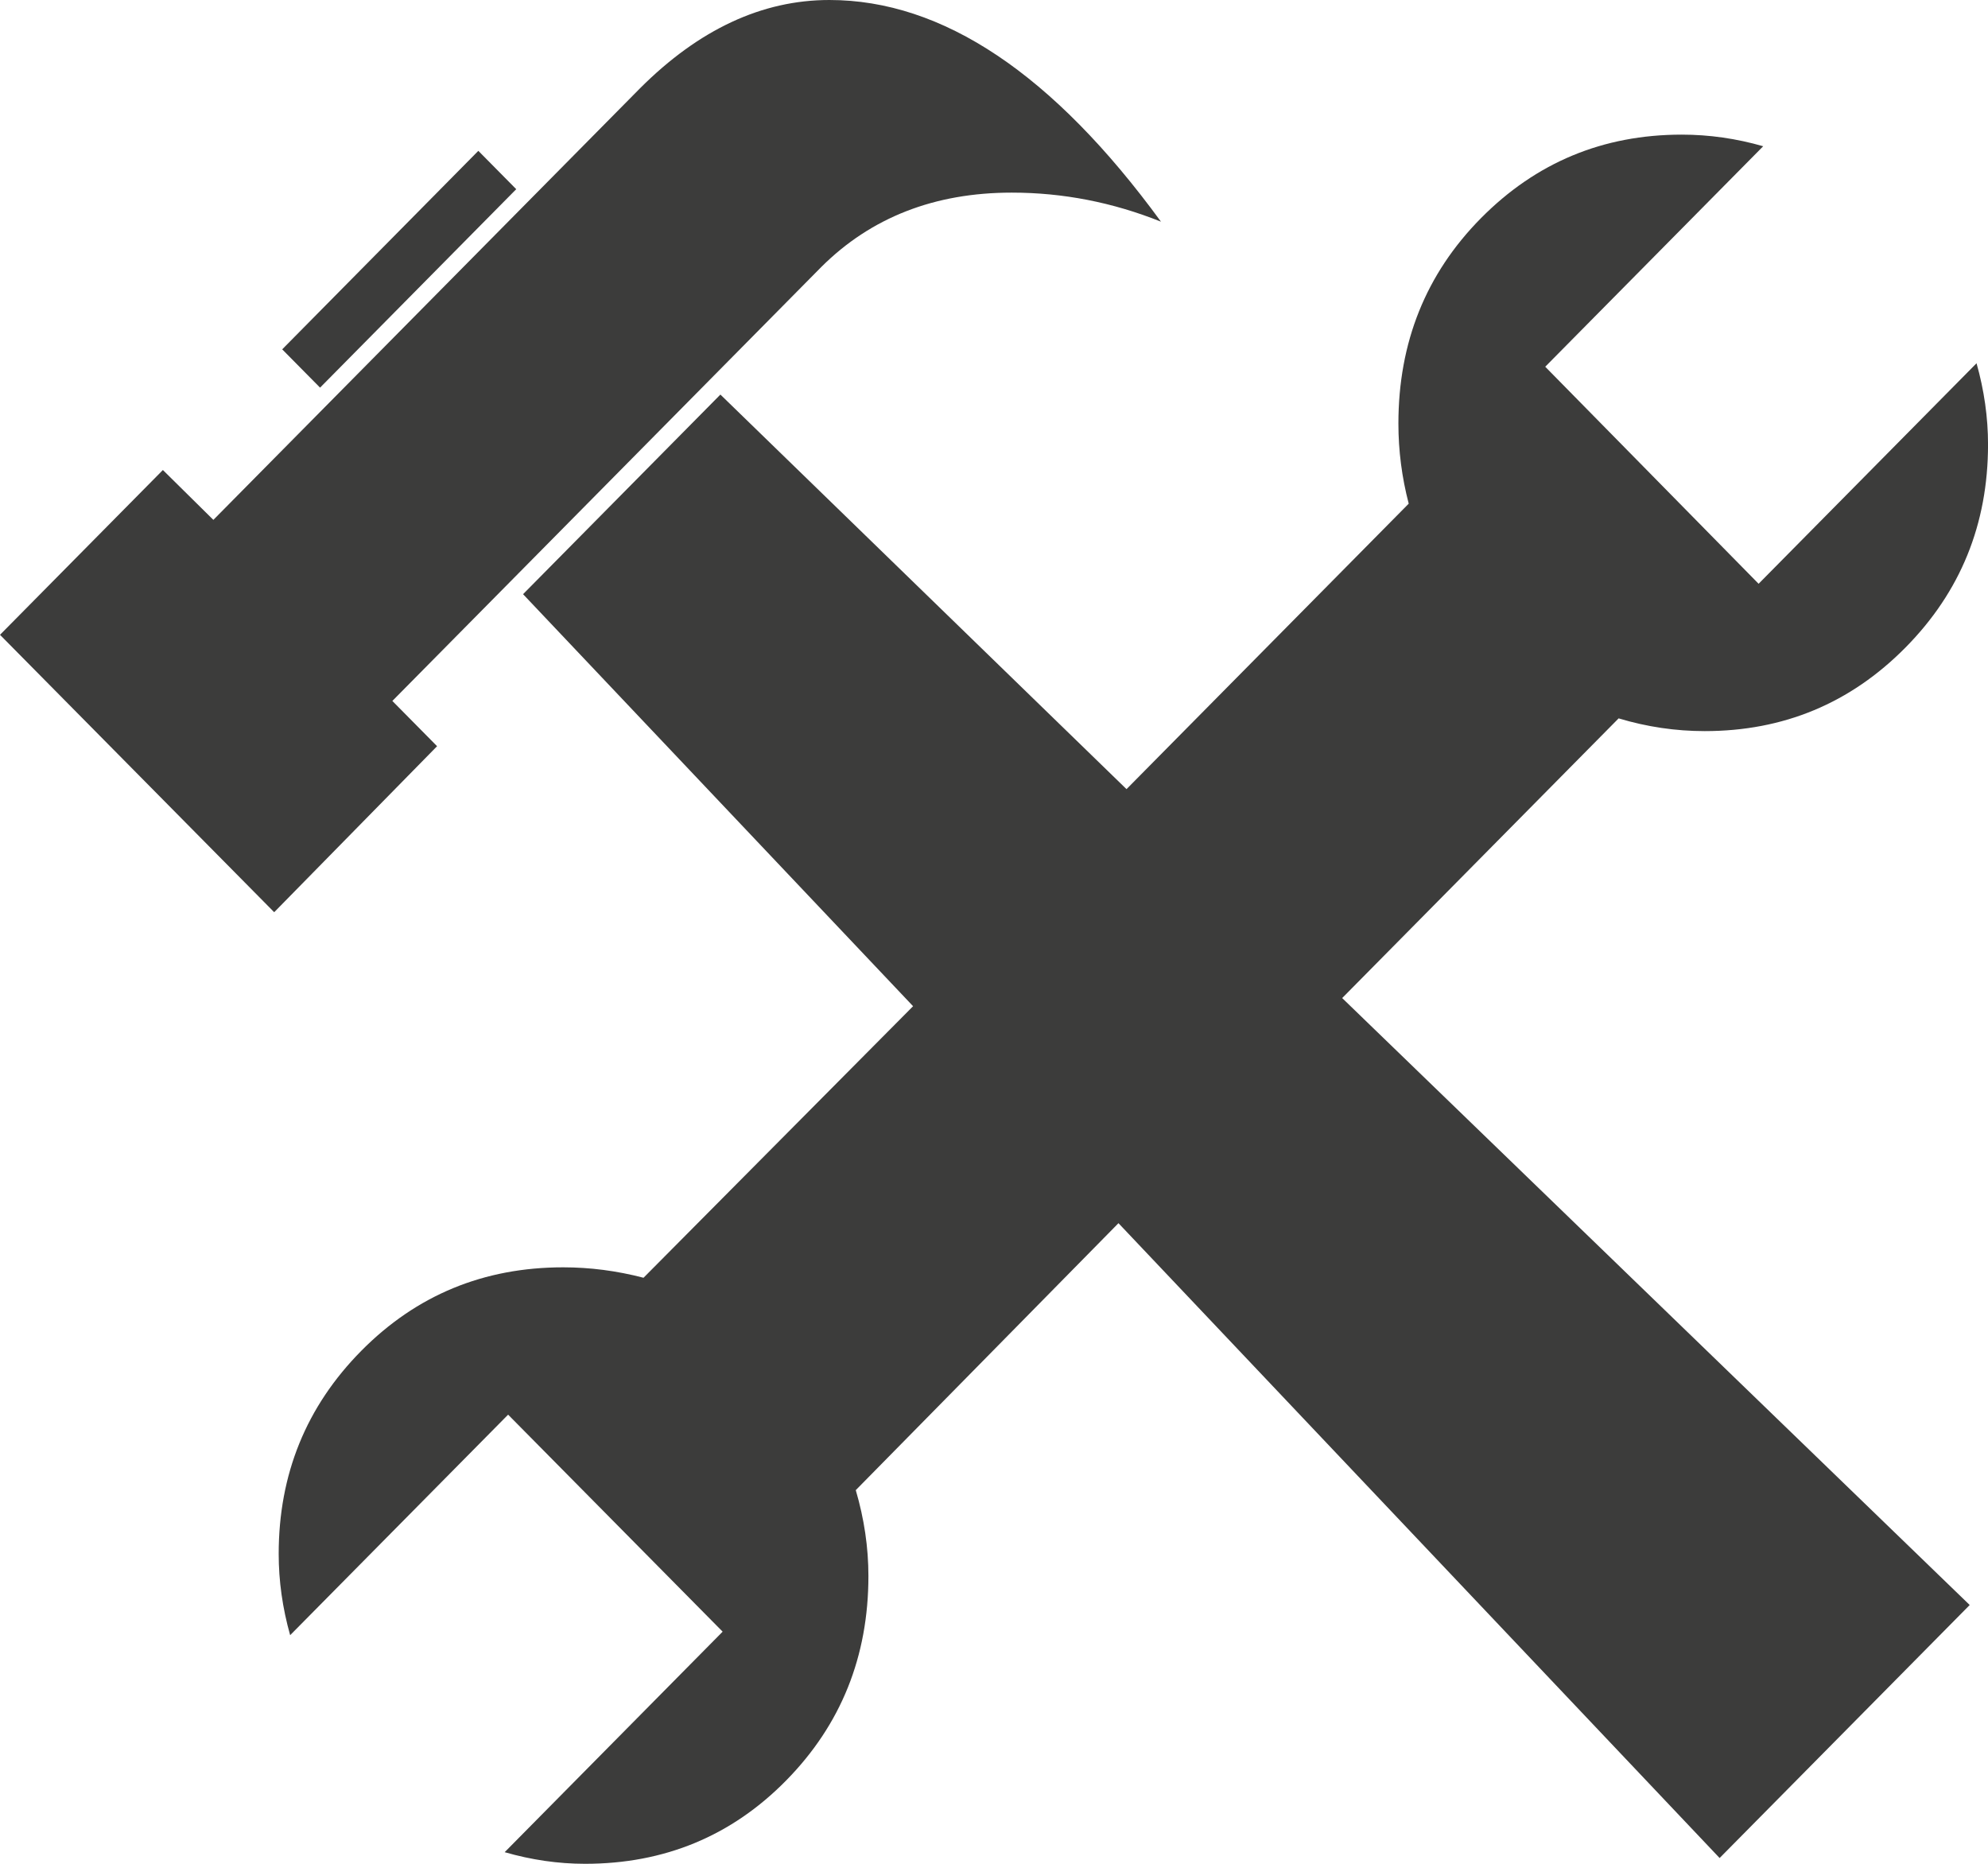
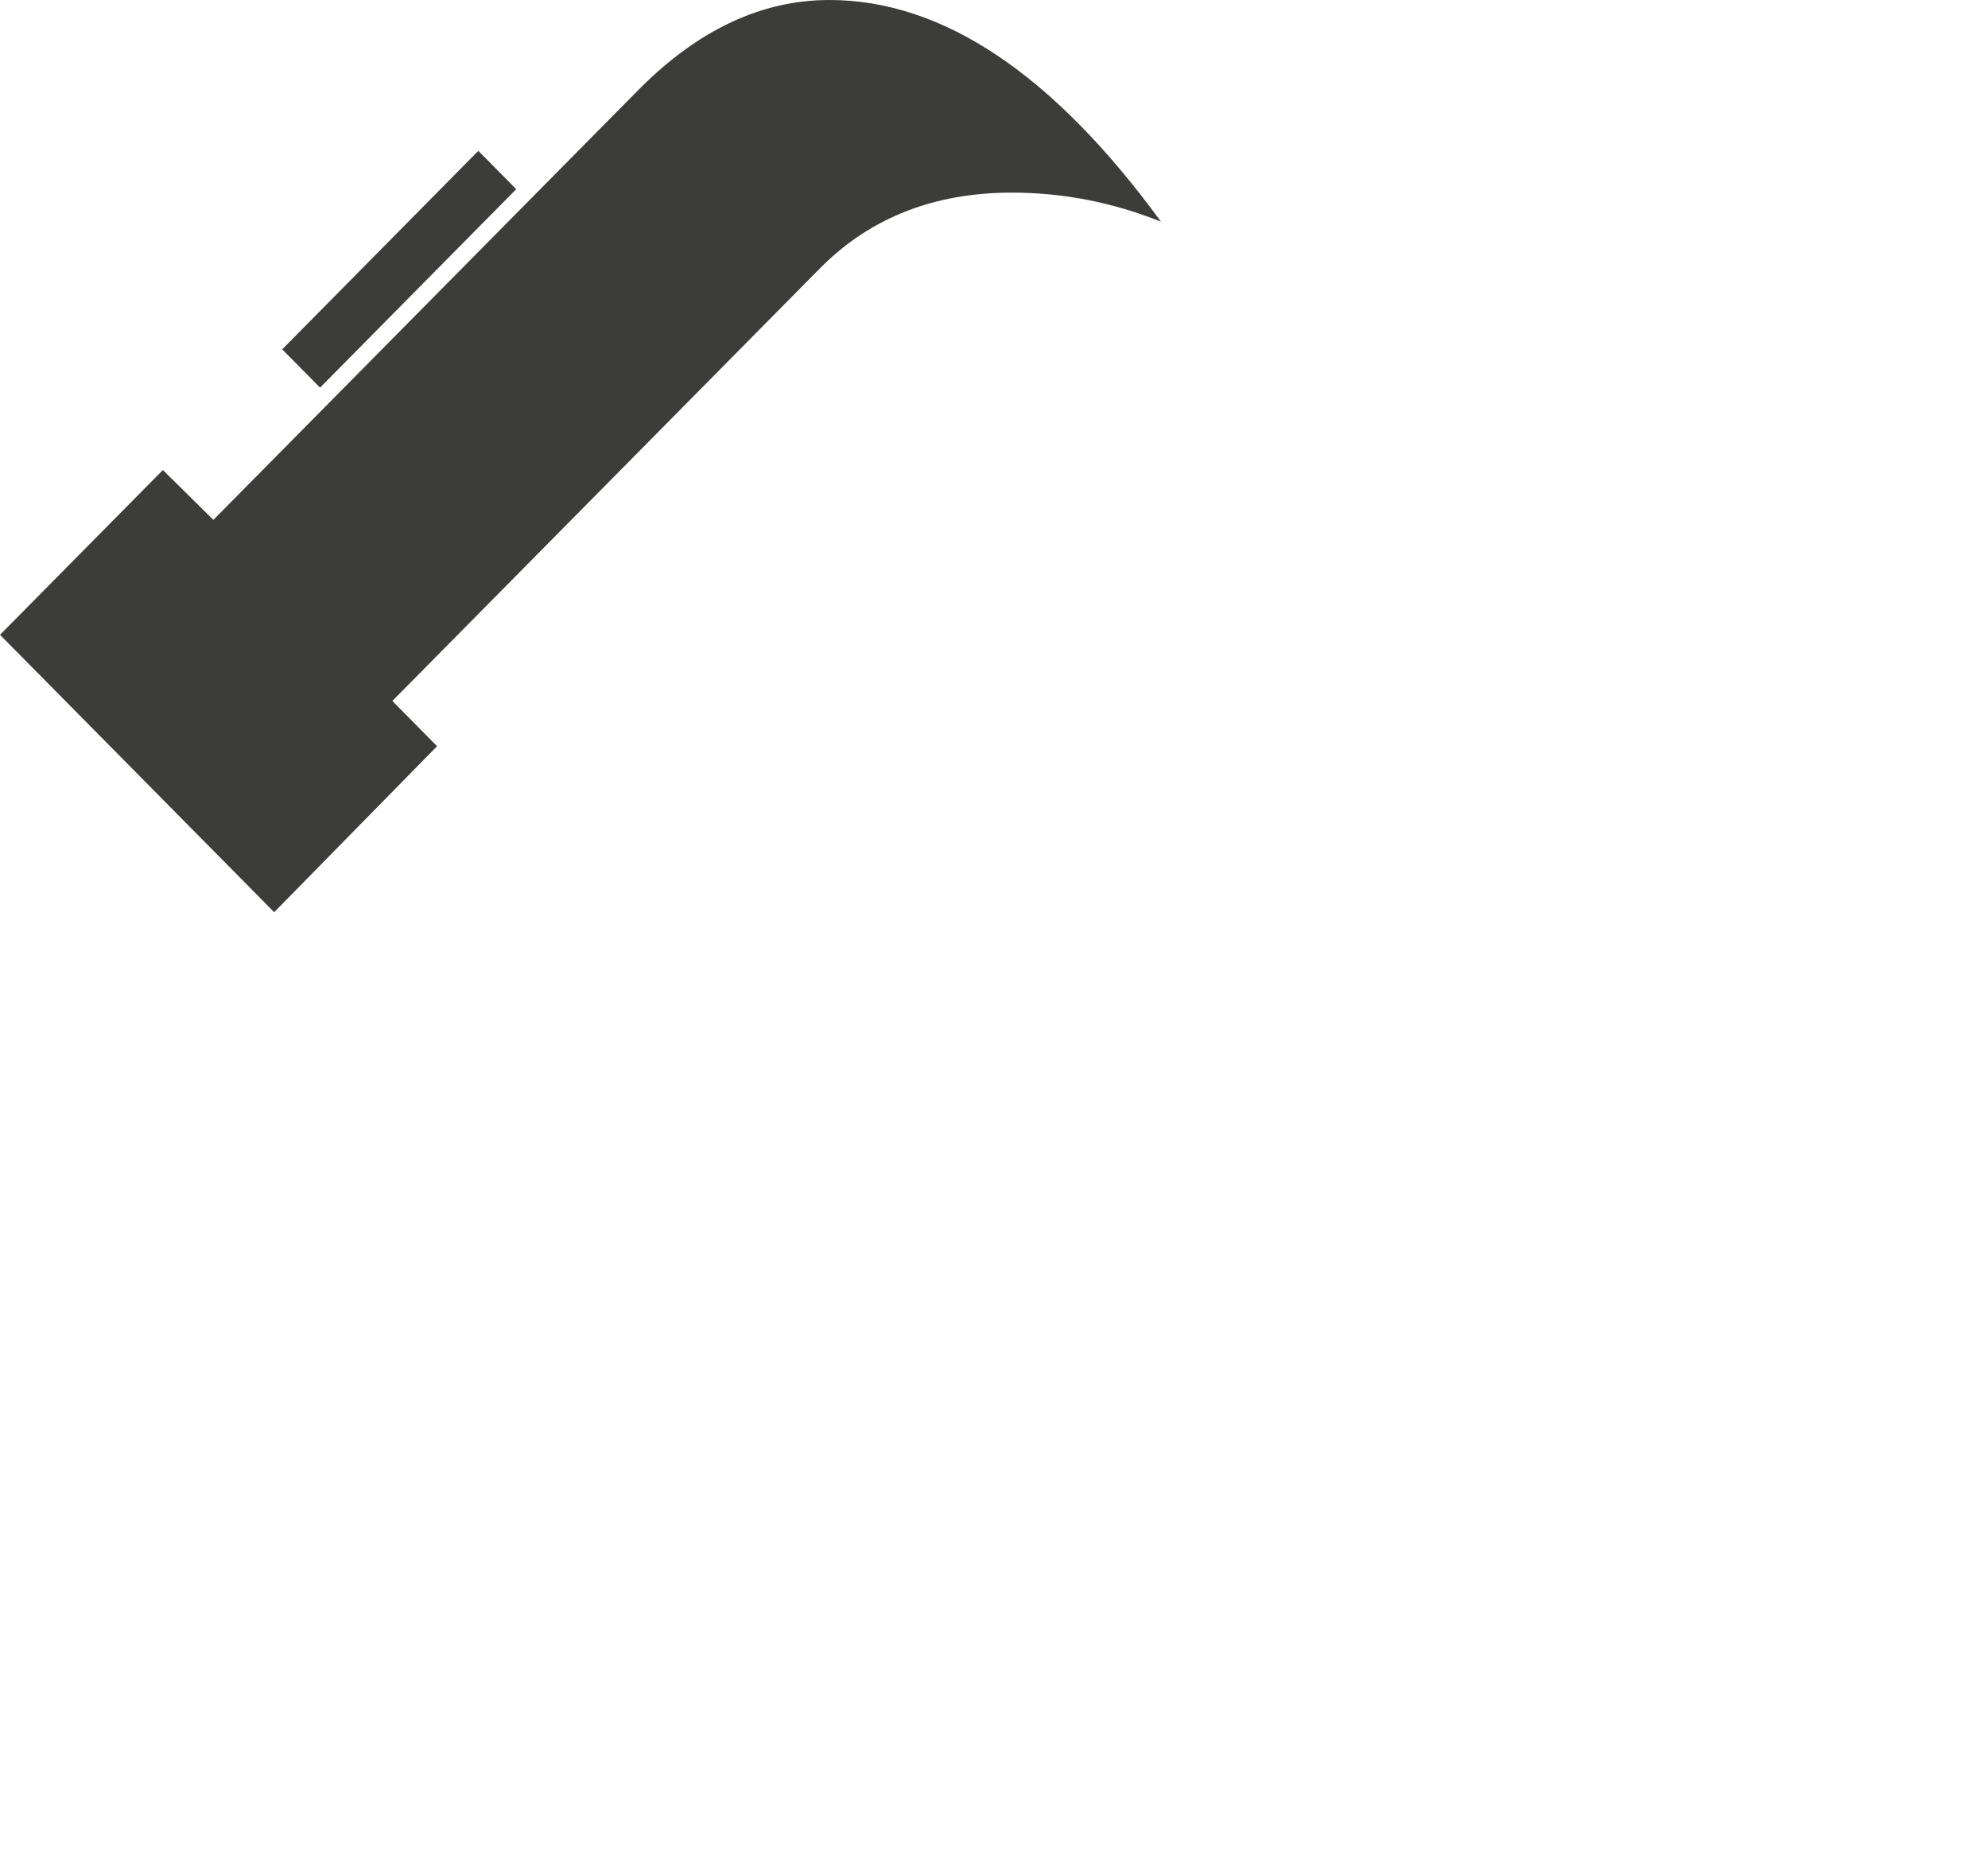
<svg xmlns="http://www.w3.org/2000/svg" version="1.1" id="Ebene_1" x="0px" y="0px" width="64px" height="60px" viewBox="0 0 64 60" enable-background="new 0 0 64 60" xml:space="preserve">
  <path fill="#3C3C3B" d="M12.631,22.565L26.442,8.593c1.601-1.594,3.645-2.392,6.13-2.392c1.65,0,3.25,0.313,4.803,0.935  C33.902,2.379,30.345,0,26.701,0c-2.167,0-4.198,0.946-6.093,2.839L6.869,16.736l-1.625-1.605L0,20.436l8.827,8.93l5.244-5.344  L12.631,22.565z" />
  <polygon fill="#3C3C3B" points="16.619,6.09 15.399,4.856 9.085,11.246 10.304,12.479 " />
-   <path fill="#3C3C3B" d="M52.109,23.126c0.911,0.274,1.834,0.41,2.771,0.41c2.535,0,4.689-0.896,6.462-2.689  c1.773-1.793,2.659-3.972,2.659-6.538c0-0.872-0.124-1.742-0.37-2.615l-7.016,7.099l-6.869-6.987l7.017-7.098  c-0.862-0.248-1.736-0.374-2.622-0.374c-2.536,0-4.691,0.897-6.465,2.69c-1.772,1.793-2.657,3.998-2.657,6.613  c0,0.871,0.111,1.73,0.332,2.577l-9.085,9.19L23.192,12.702l-6.353,6.426l12.556,13.264l-8.678,8.742  c-0.863-0.225-1.724-0.336-2.586-0.336c-2.561,0-4.727,0.896-6.5,2.688c-1.772,1.793-2.659,3.974-2.659,6.538  c0,0.873,0.123,1.744,0.369,2.616l7.017-7.099l6.906,6.986l-7.017,7.099C17.111,59.875,17.972,60,18.834,60  c2.561,0,4.721-0.897,6.481-2.689c1.761-1.793,2.642-3.986,2.642-6.575c0-0.922-0.136-1.843-0.407-2.765l8.457-8.594l19.353,20.437  l8.051-8.145L43.209,32.13L52.109,23.126z" />
</svg>